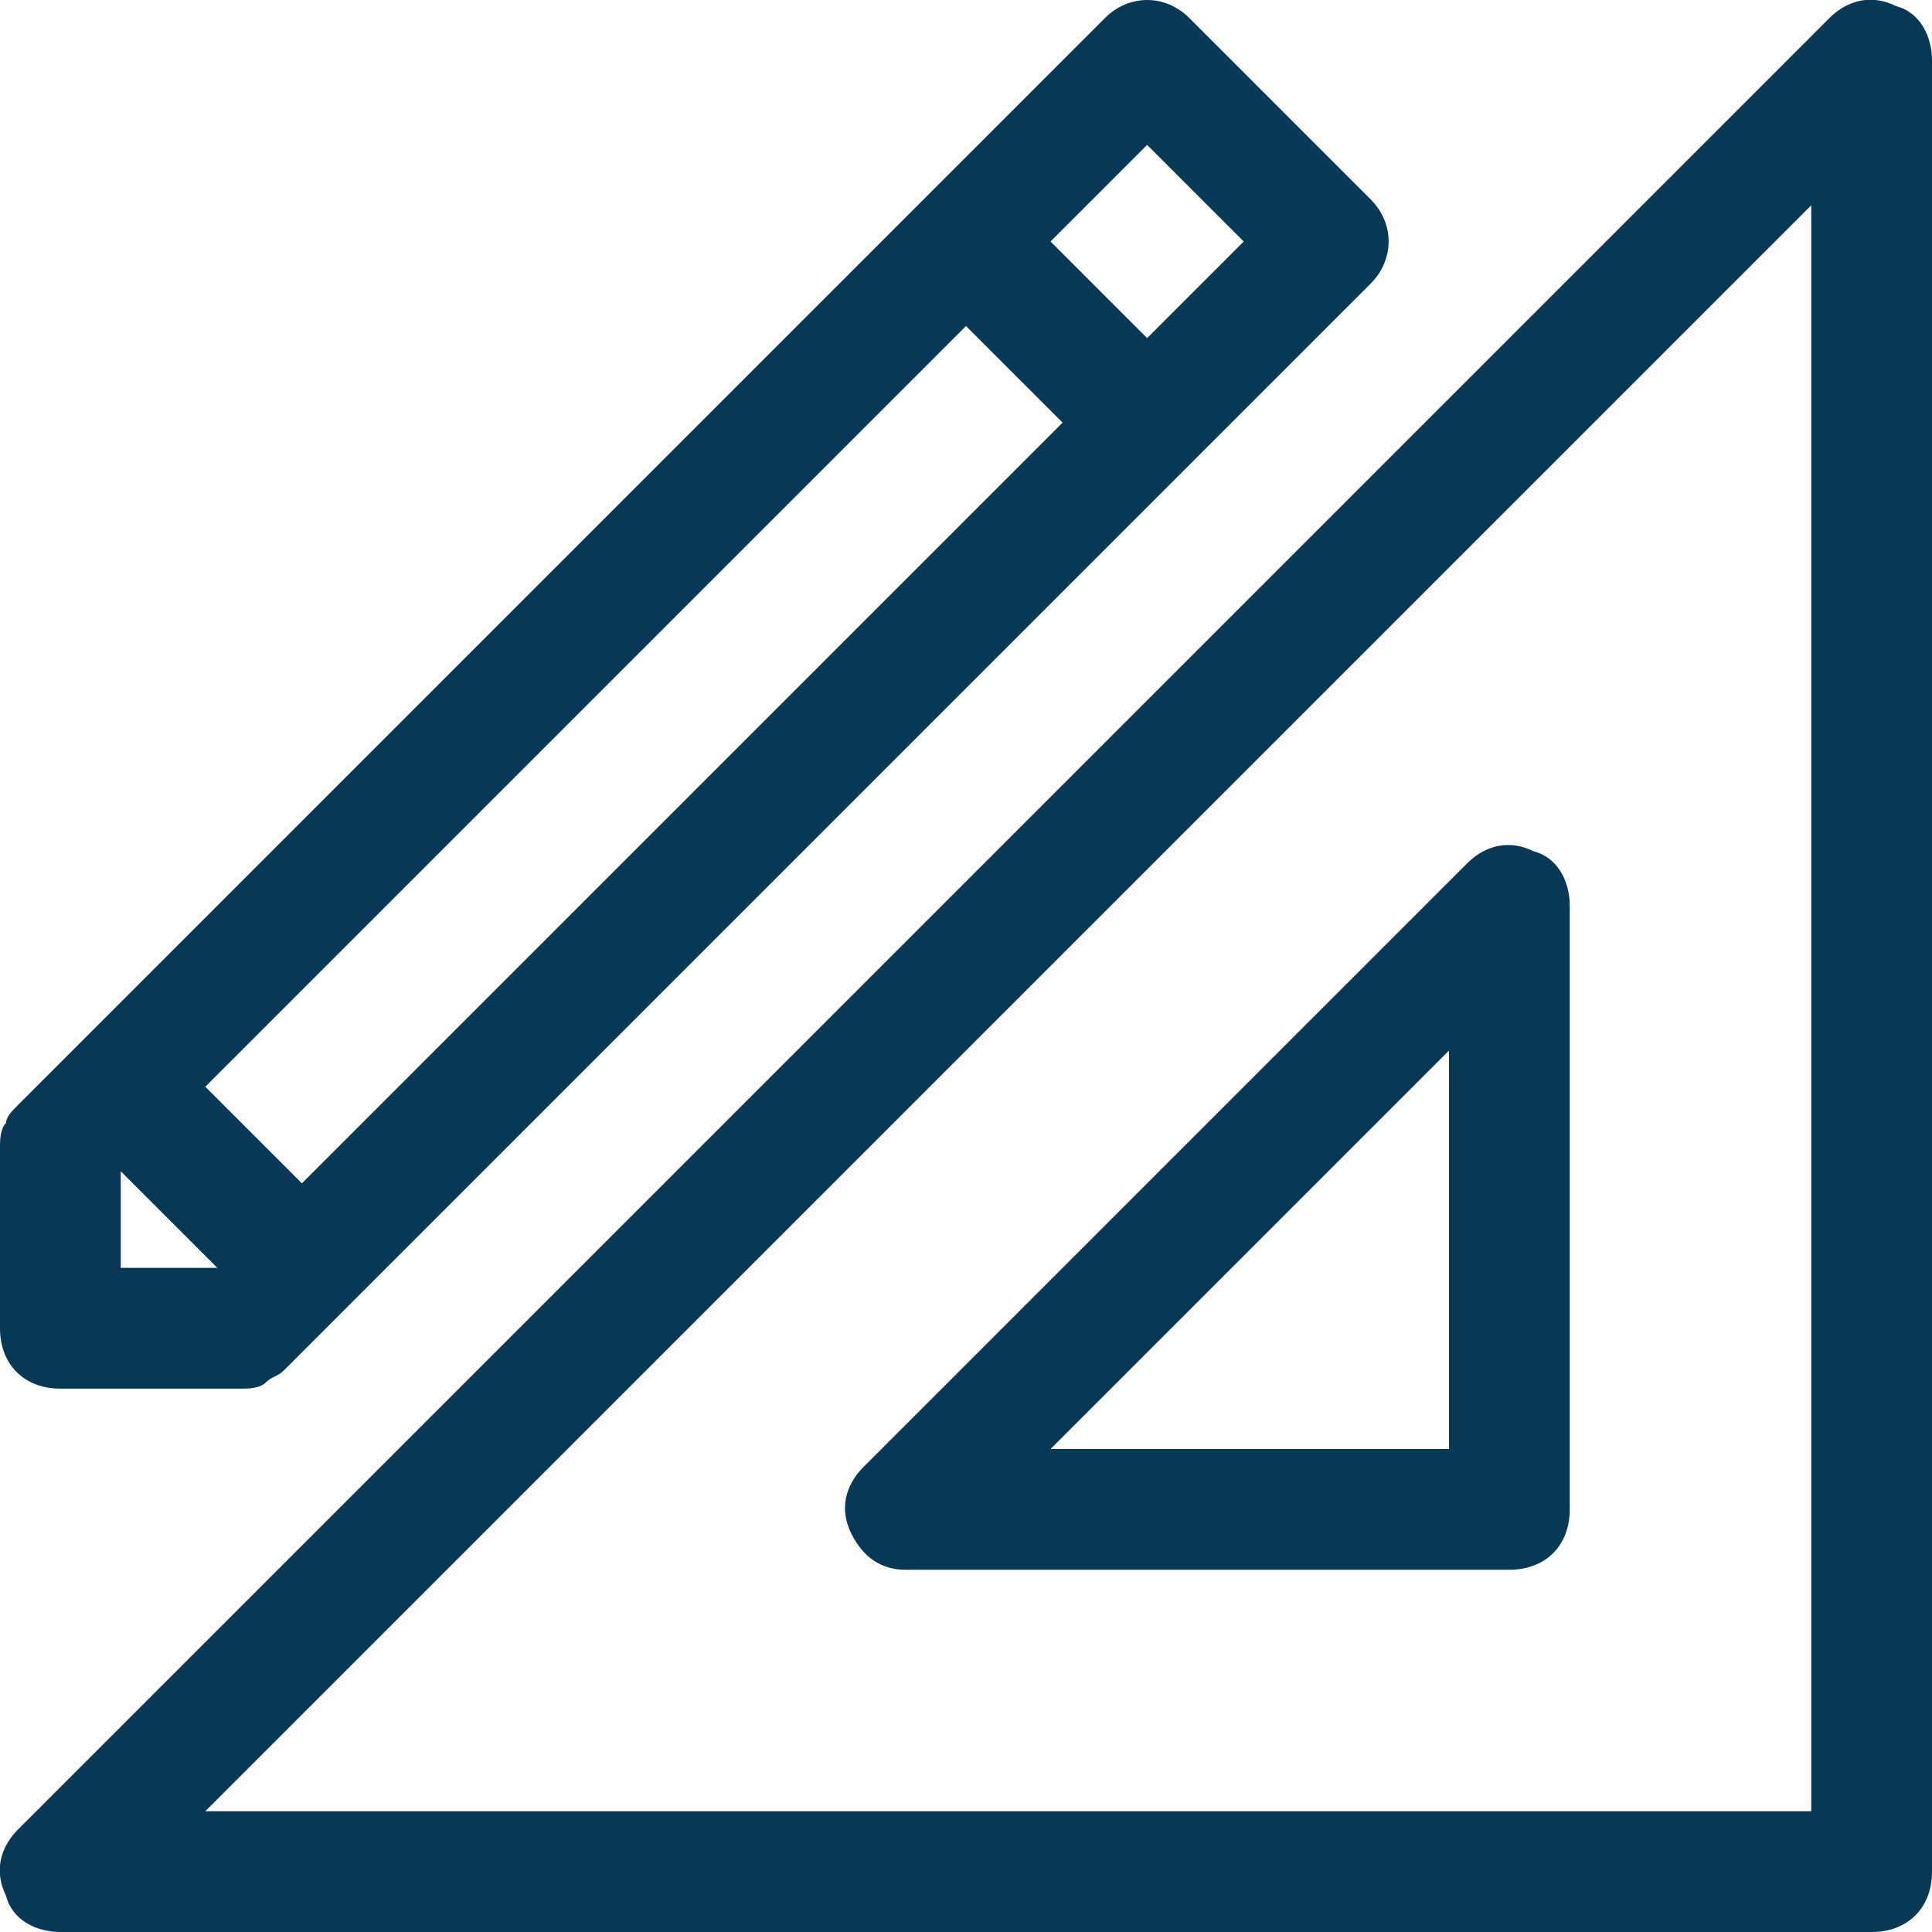
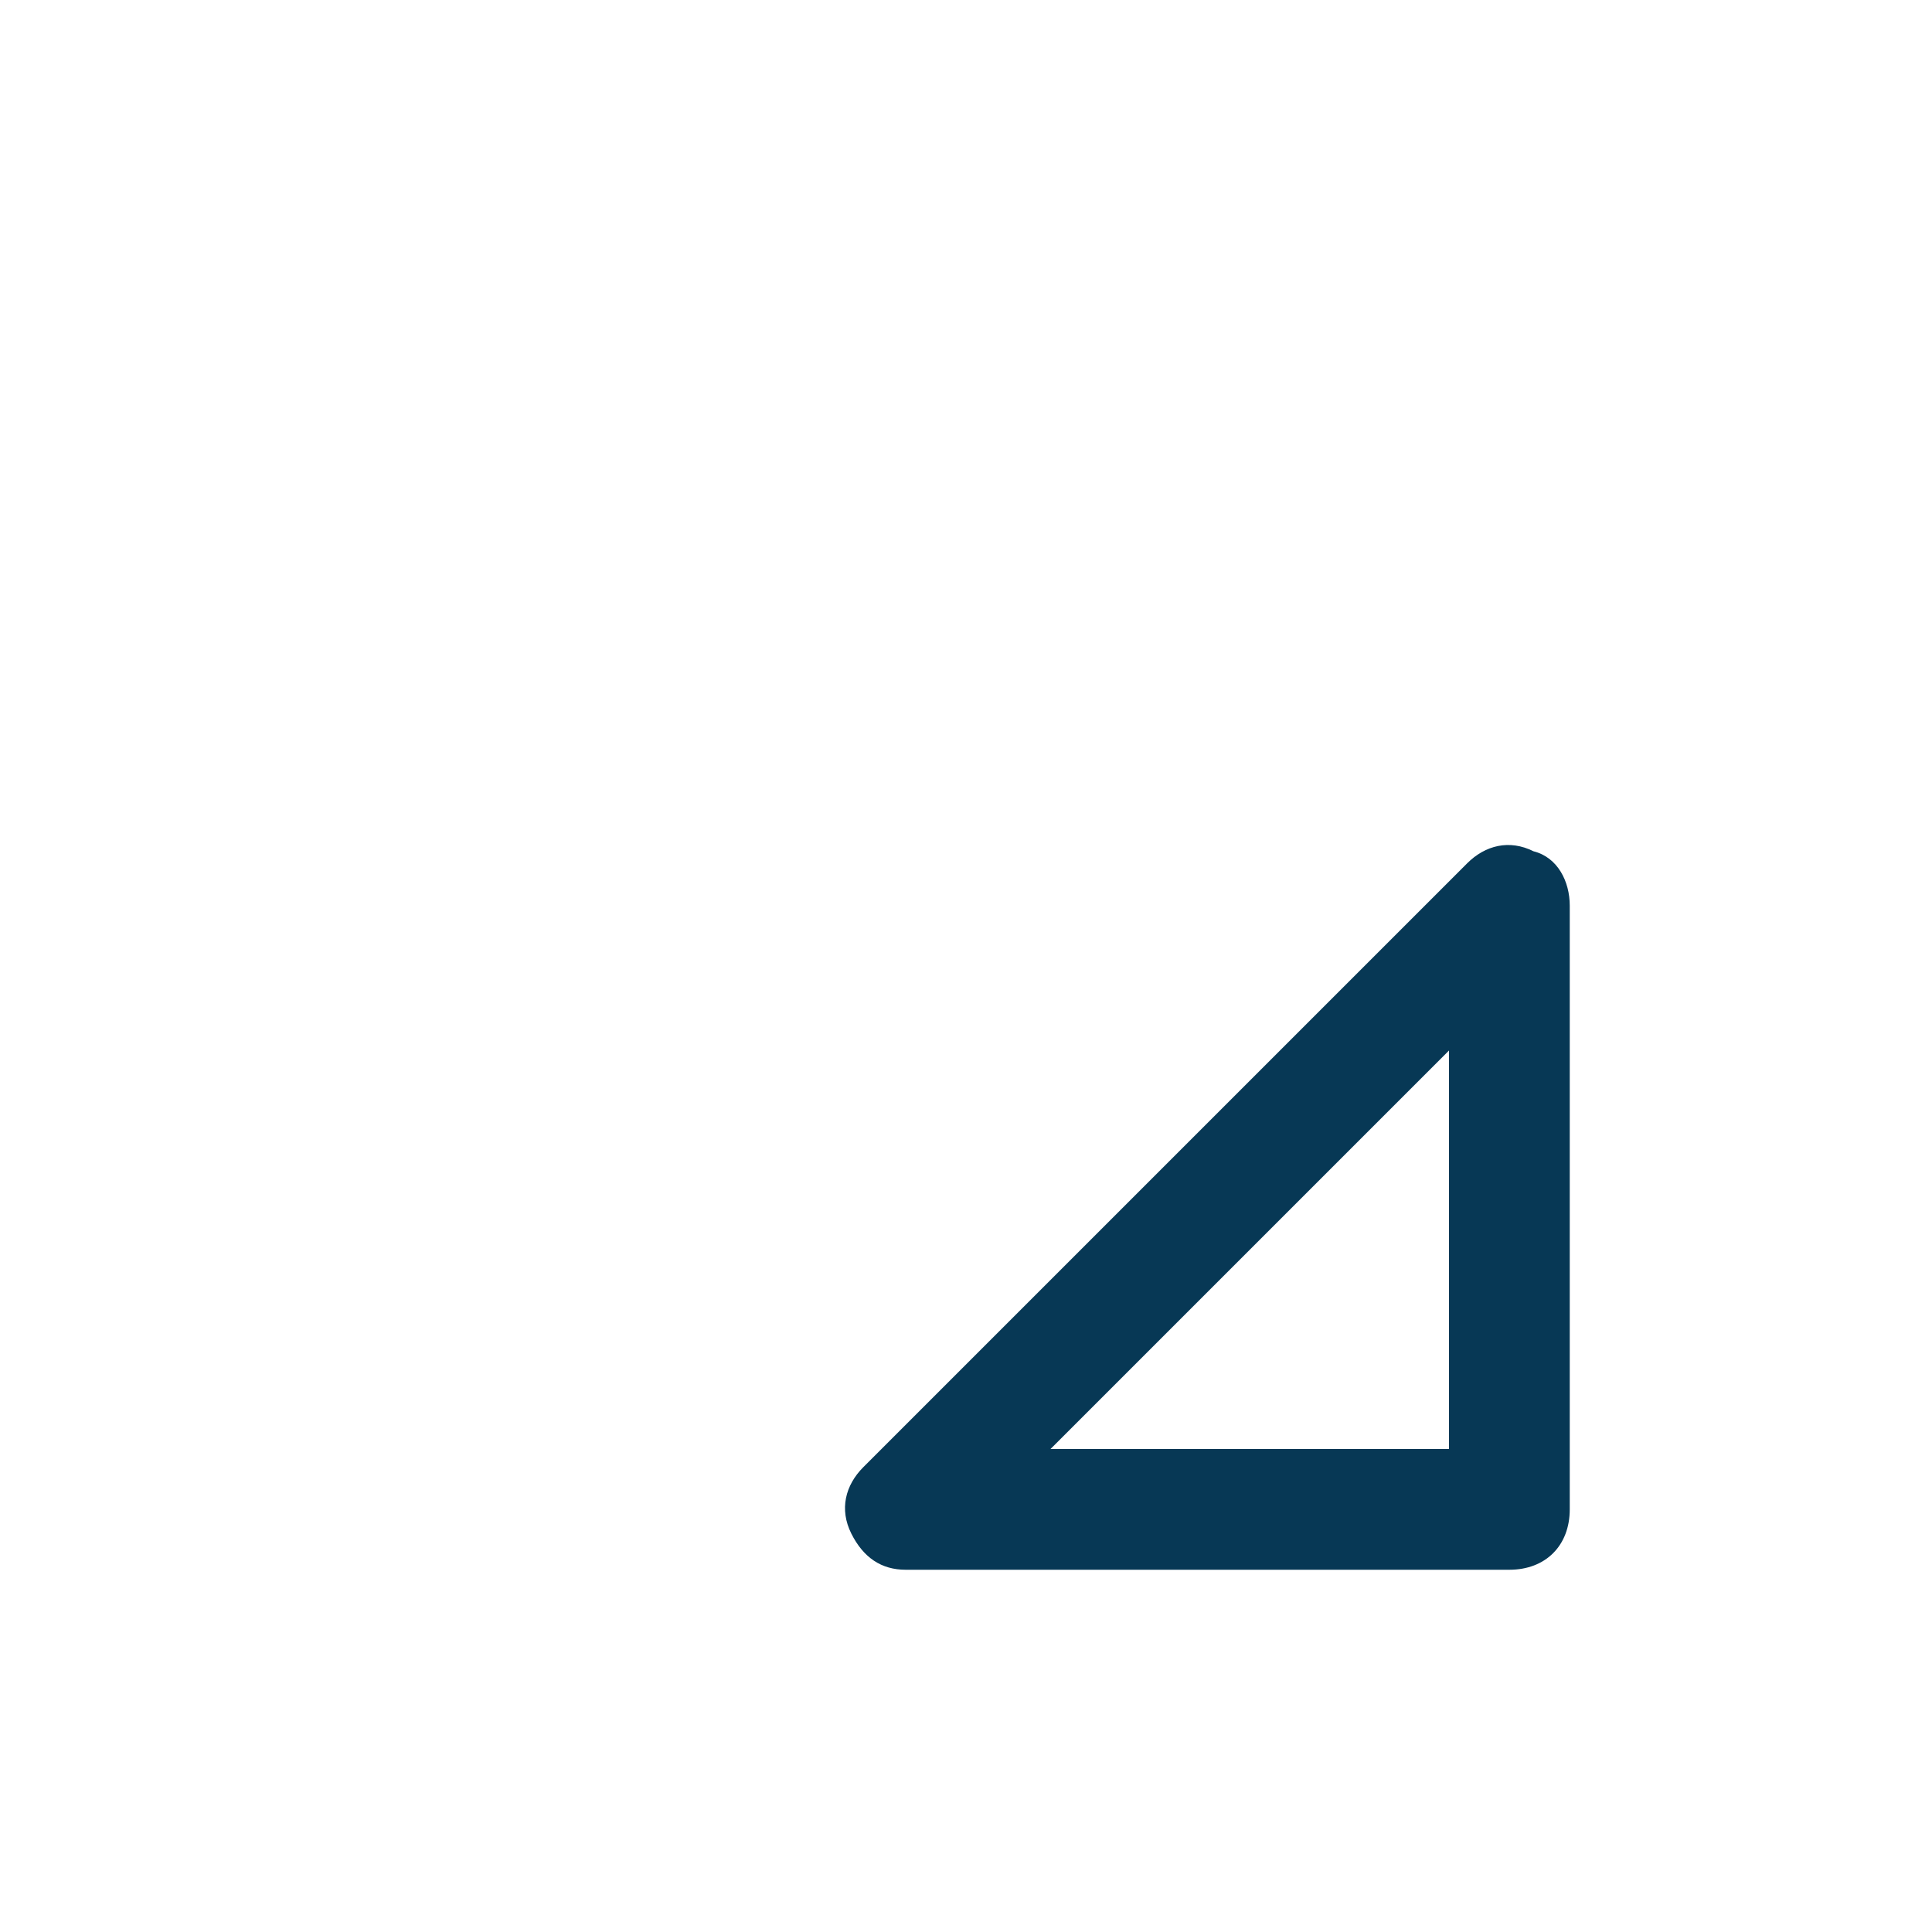
<svg xmlns="http://www.w3.org/2000/svg" width="32" height="32" viewBox="0 0 32 32" xml:space="preserve">
  <g fill="#073855">
-     <path d="M31.4,0.1C31-0.1,30.6,0,30.3,0.3l-30,30C0,30.6-0.1,31,0.1,31.4C0.2,31.8,0.6,32,1,32h30c0.6,0,1-0.4,1-1V1 C32,0.6,31.8,0.2,31.4,0.1z M30,30H3.4L30,3.4V30z" />
    <path d="M14.1,25.4c0.2,0.4,0.5,0.6,0.9,0.6h10c0.6,0,1-0.4,1-1V15c0-0.4-0.2-0.8-0.6-0.9c-0.4-0.2-0.8-0.1-1.1,0.2 l-10,10C14,24.6,13.9,25,14.1,25.4z M24,17.4V24h-6.6L24,17.4z" />
-     <path d="M1,23h3c0.1,0,0.3,0,0.4-0.1c0.1-0.1,0.2-0.1,0.3-0.2l18-18c0.4-0.4,0.4-1,0-1.4l-3-3c-0.4-0.4-1-0.4-1.4,0 l-18,18c-0.1,0.1-0.2,0.2-0.2,0.3C0,18.7,0,18.9,0,19v3C0,22.6,0.4,23,1,23z M16,5.4L17.6,7L5,19.6L3.4,18L16,5.4z M19,2.4L20.6,4 L19,5.6L17.4,4L19,2.4z M3.6,21L3.6,21L2,21v-1.6L3.6,21z" />
  </g>
</svg>